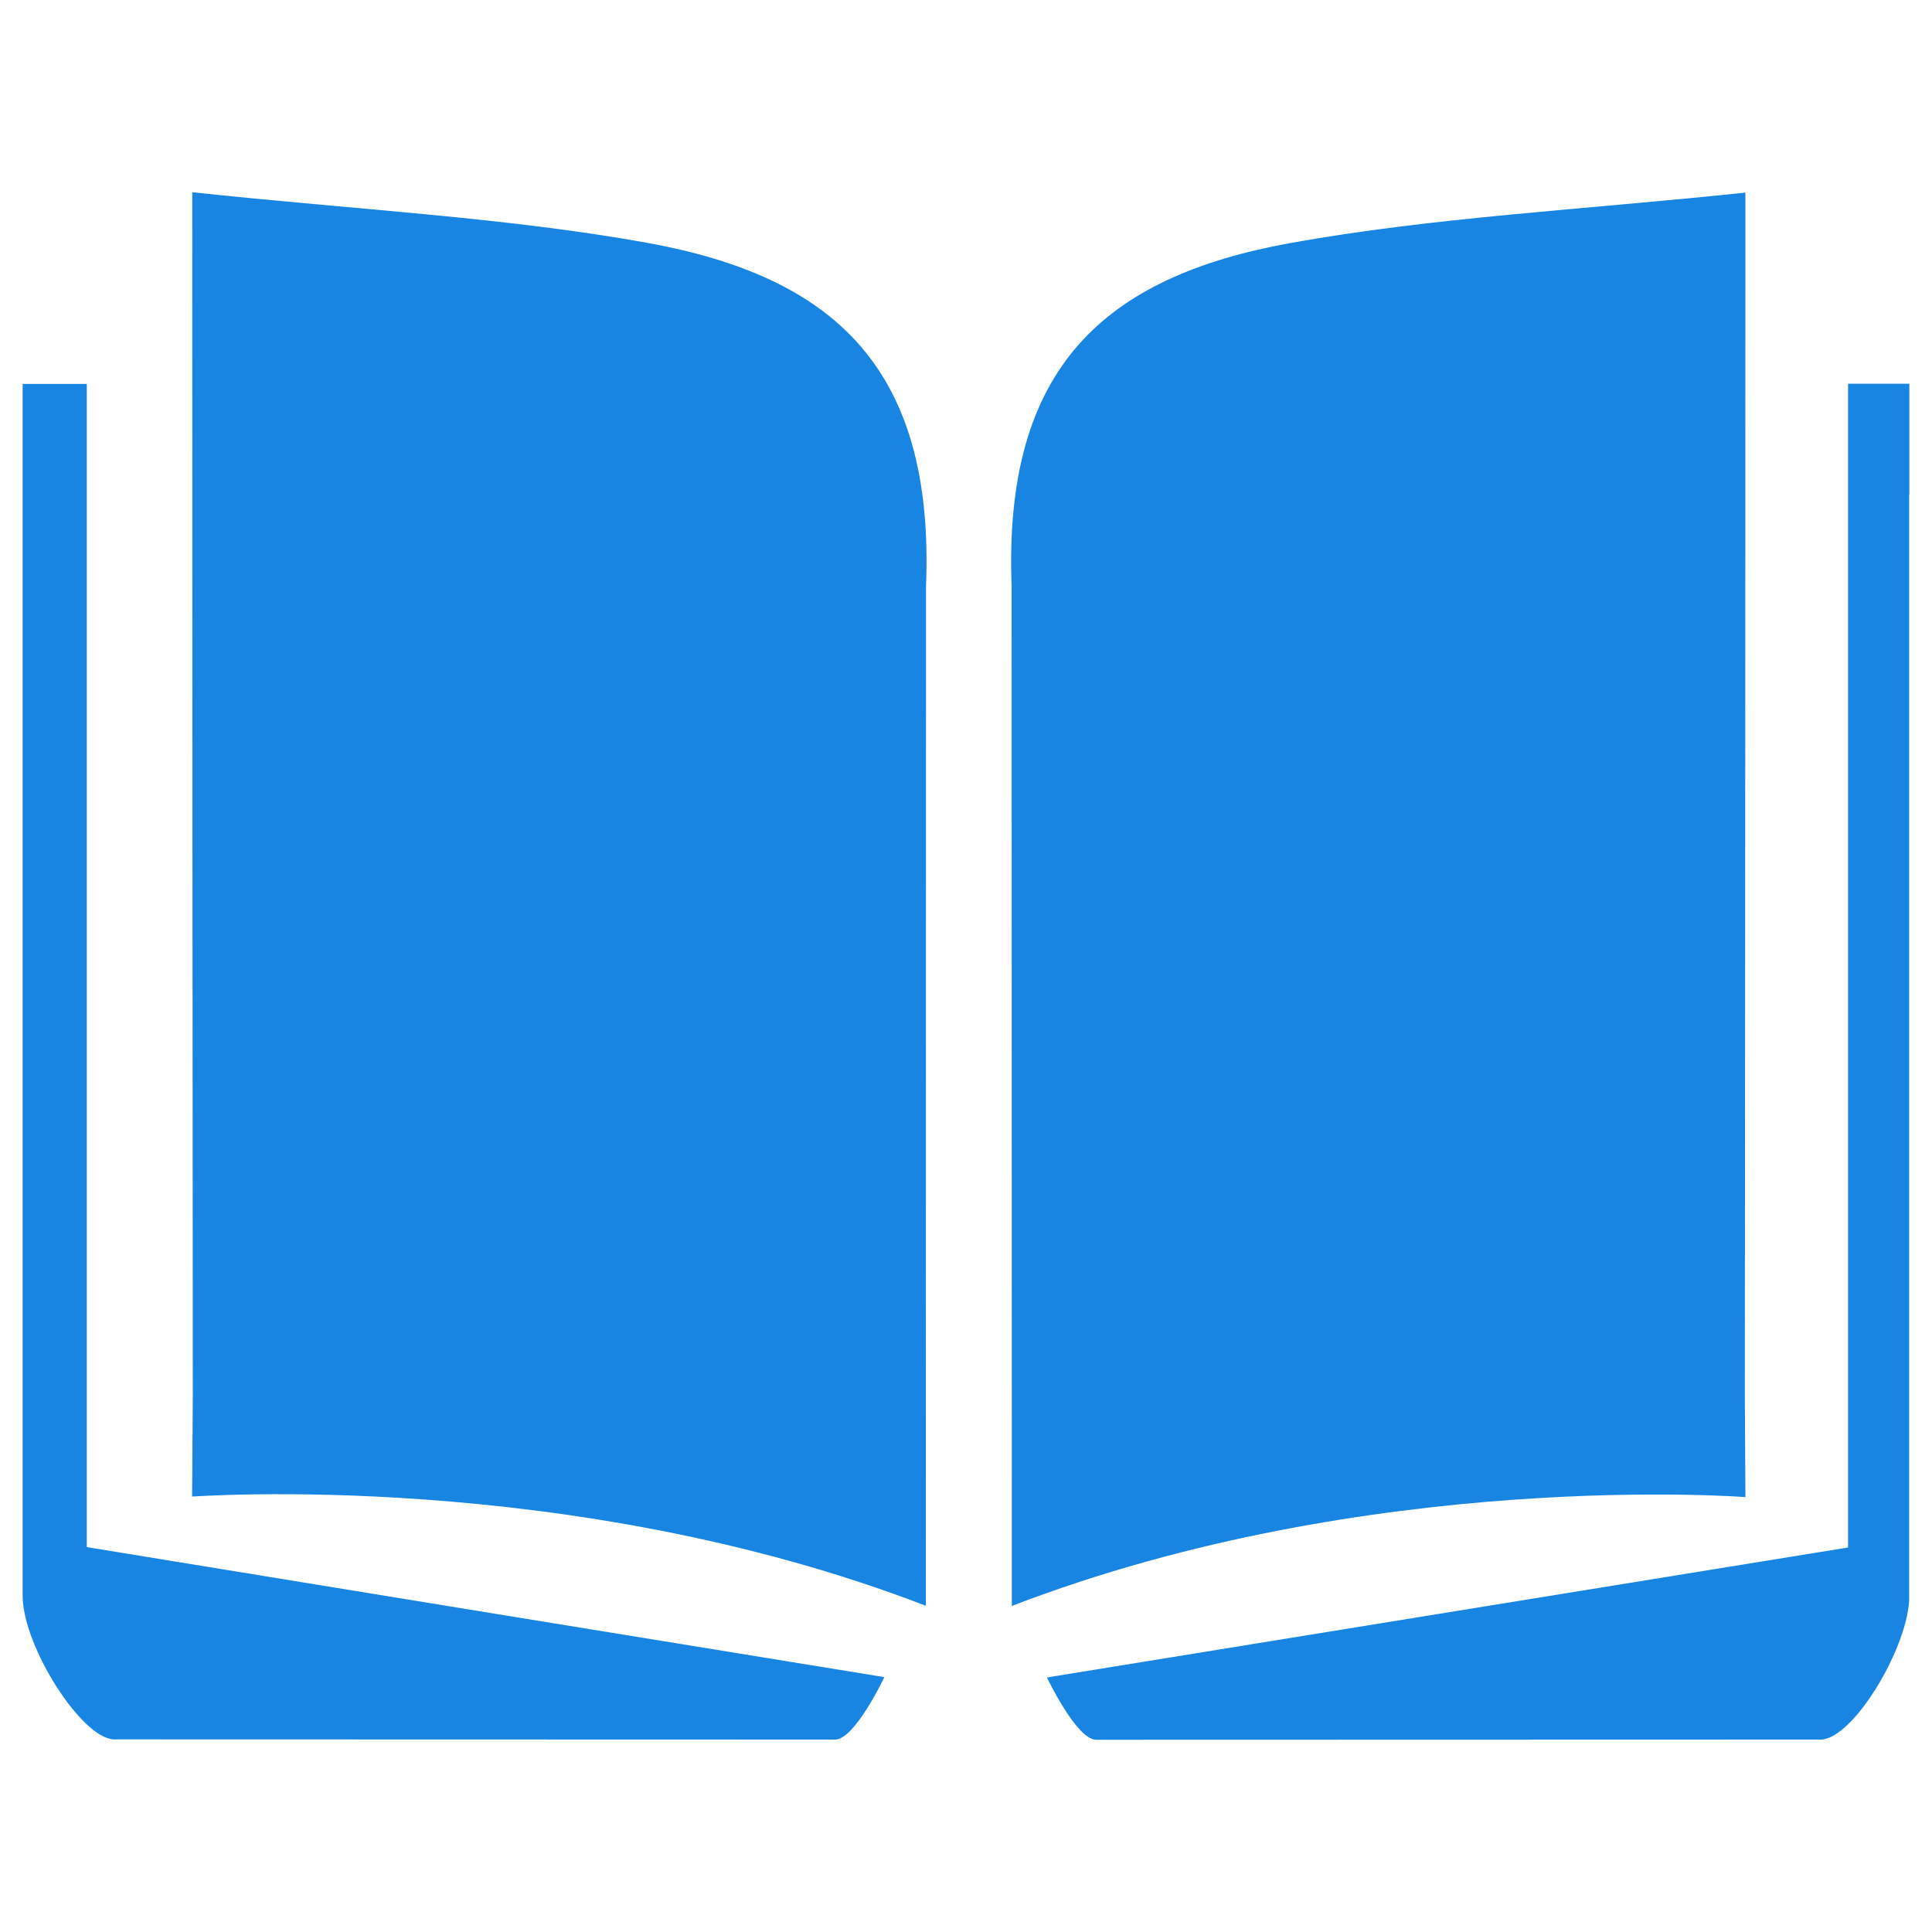
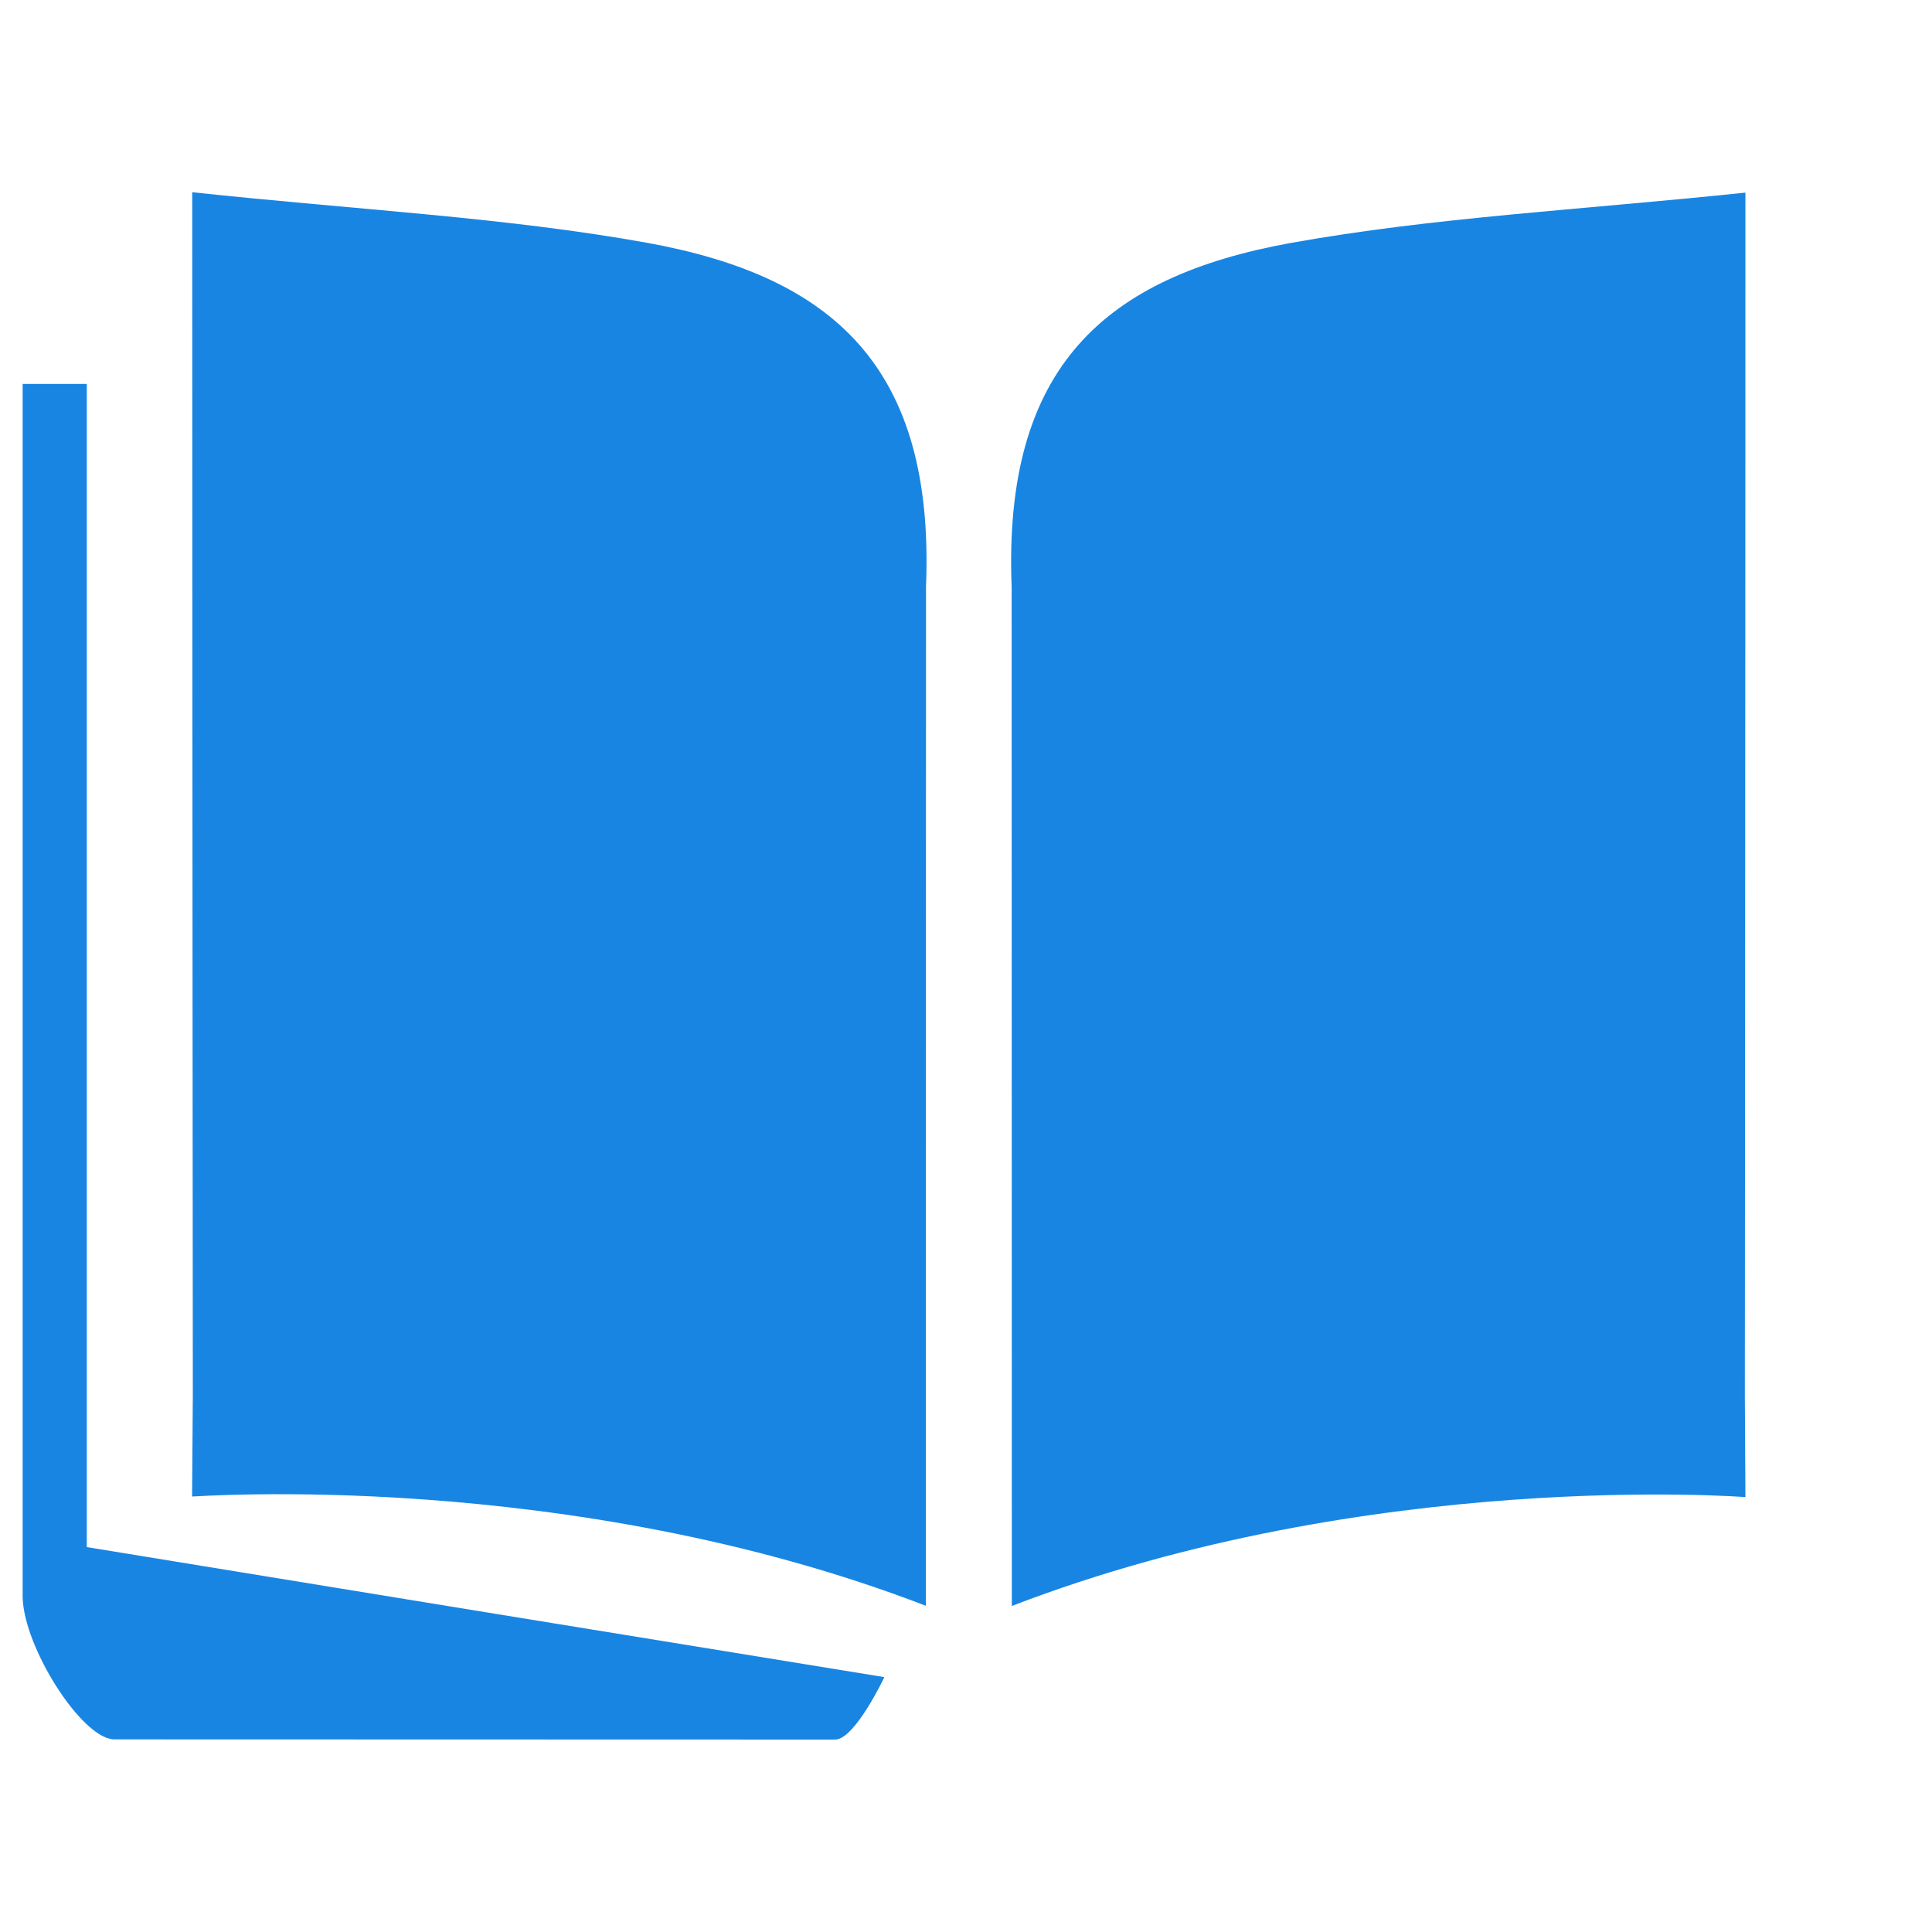
<svg xmlns="http://www.w3.org/2000/svg" width="40" height="40" viewBox="0 0 40 40" fill="none">
-   <path d="M39.531 10.246L39.531 7.945L38.262 7.945L38.262 32.039C32.375 32.996 27 33.863 21.676 34.73C21.684 34.75 22.289 36.012 22.691 36.02L37.711 36.016C38.367 35.98 39.453 34.199 39.527 33.148L39.527 10.246L39.531 10.246Z" fill="#1885E2">
- </path>
  <path d="M26.719 5.031C22.883 5.727 20.766 7.59 20.945 12.148L20.949 33.25C28.367 30.391 36.137 30.996 36.137 30.996L36.125 28.914C36.125 28.914 36.137 12.762 36.137 3.988C32.699 4.348 29.672 4.5 26.719 5.031ZM2.352 36.012L17.297 36.016C17.703 36.004 18.309 34.727 18.309 34.723C12.984 33.859 7.684 32.992 1.797 32.031L1.797 7.949L0.469 7.949L0.469 33.078C0.5 34.117 1.684 35.98 2.352 36.012Z" fill="#1885E2">
</path>
  <path d="M19.168 33.246L19.172 12.145C19.355 7.586 17.23 5.723 13.398 5.027C10.445 4.496 7.422 4.348 3.98 3.98C3.98 12.75 3.992 28.902 3.992 28.902L3.977 30.984C3.98 30.992 11.75 30.387 19.168 33.246ZM21.676 34.727L21.676 34.723L21.676 34.727Z" fill="#1885E2">
</path>
</svg>